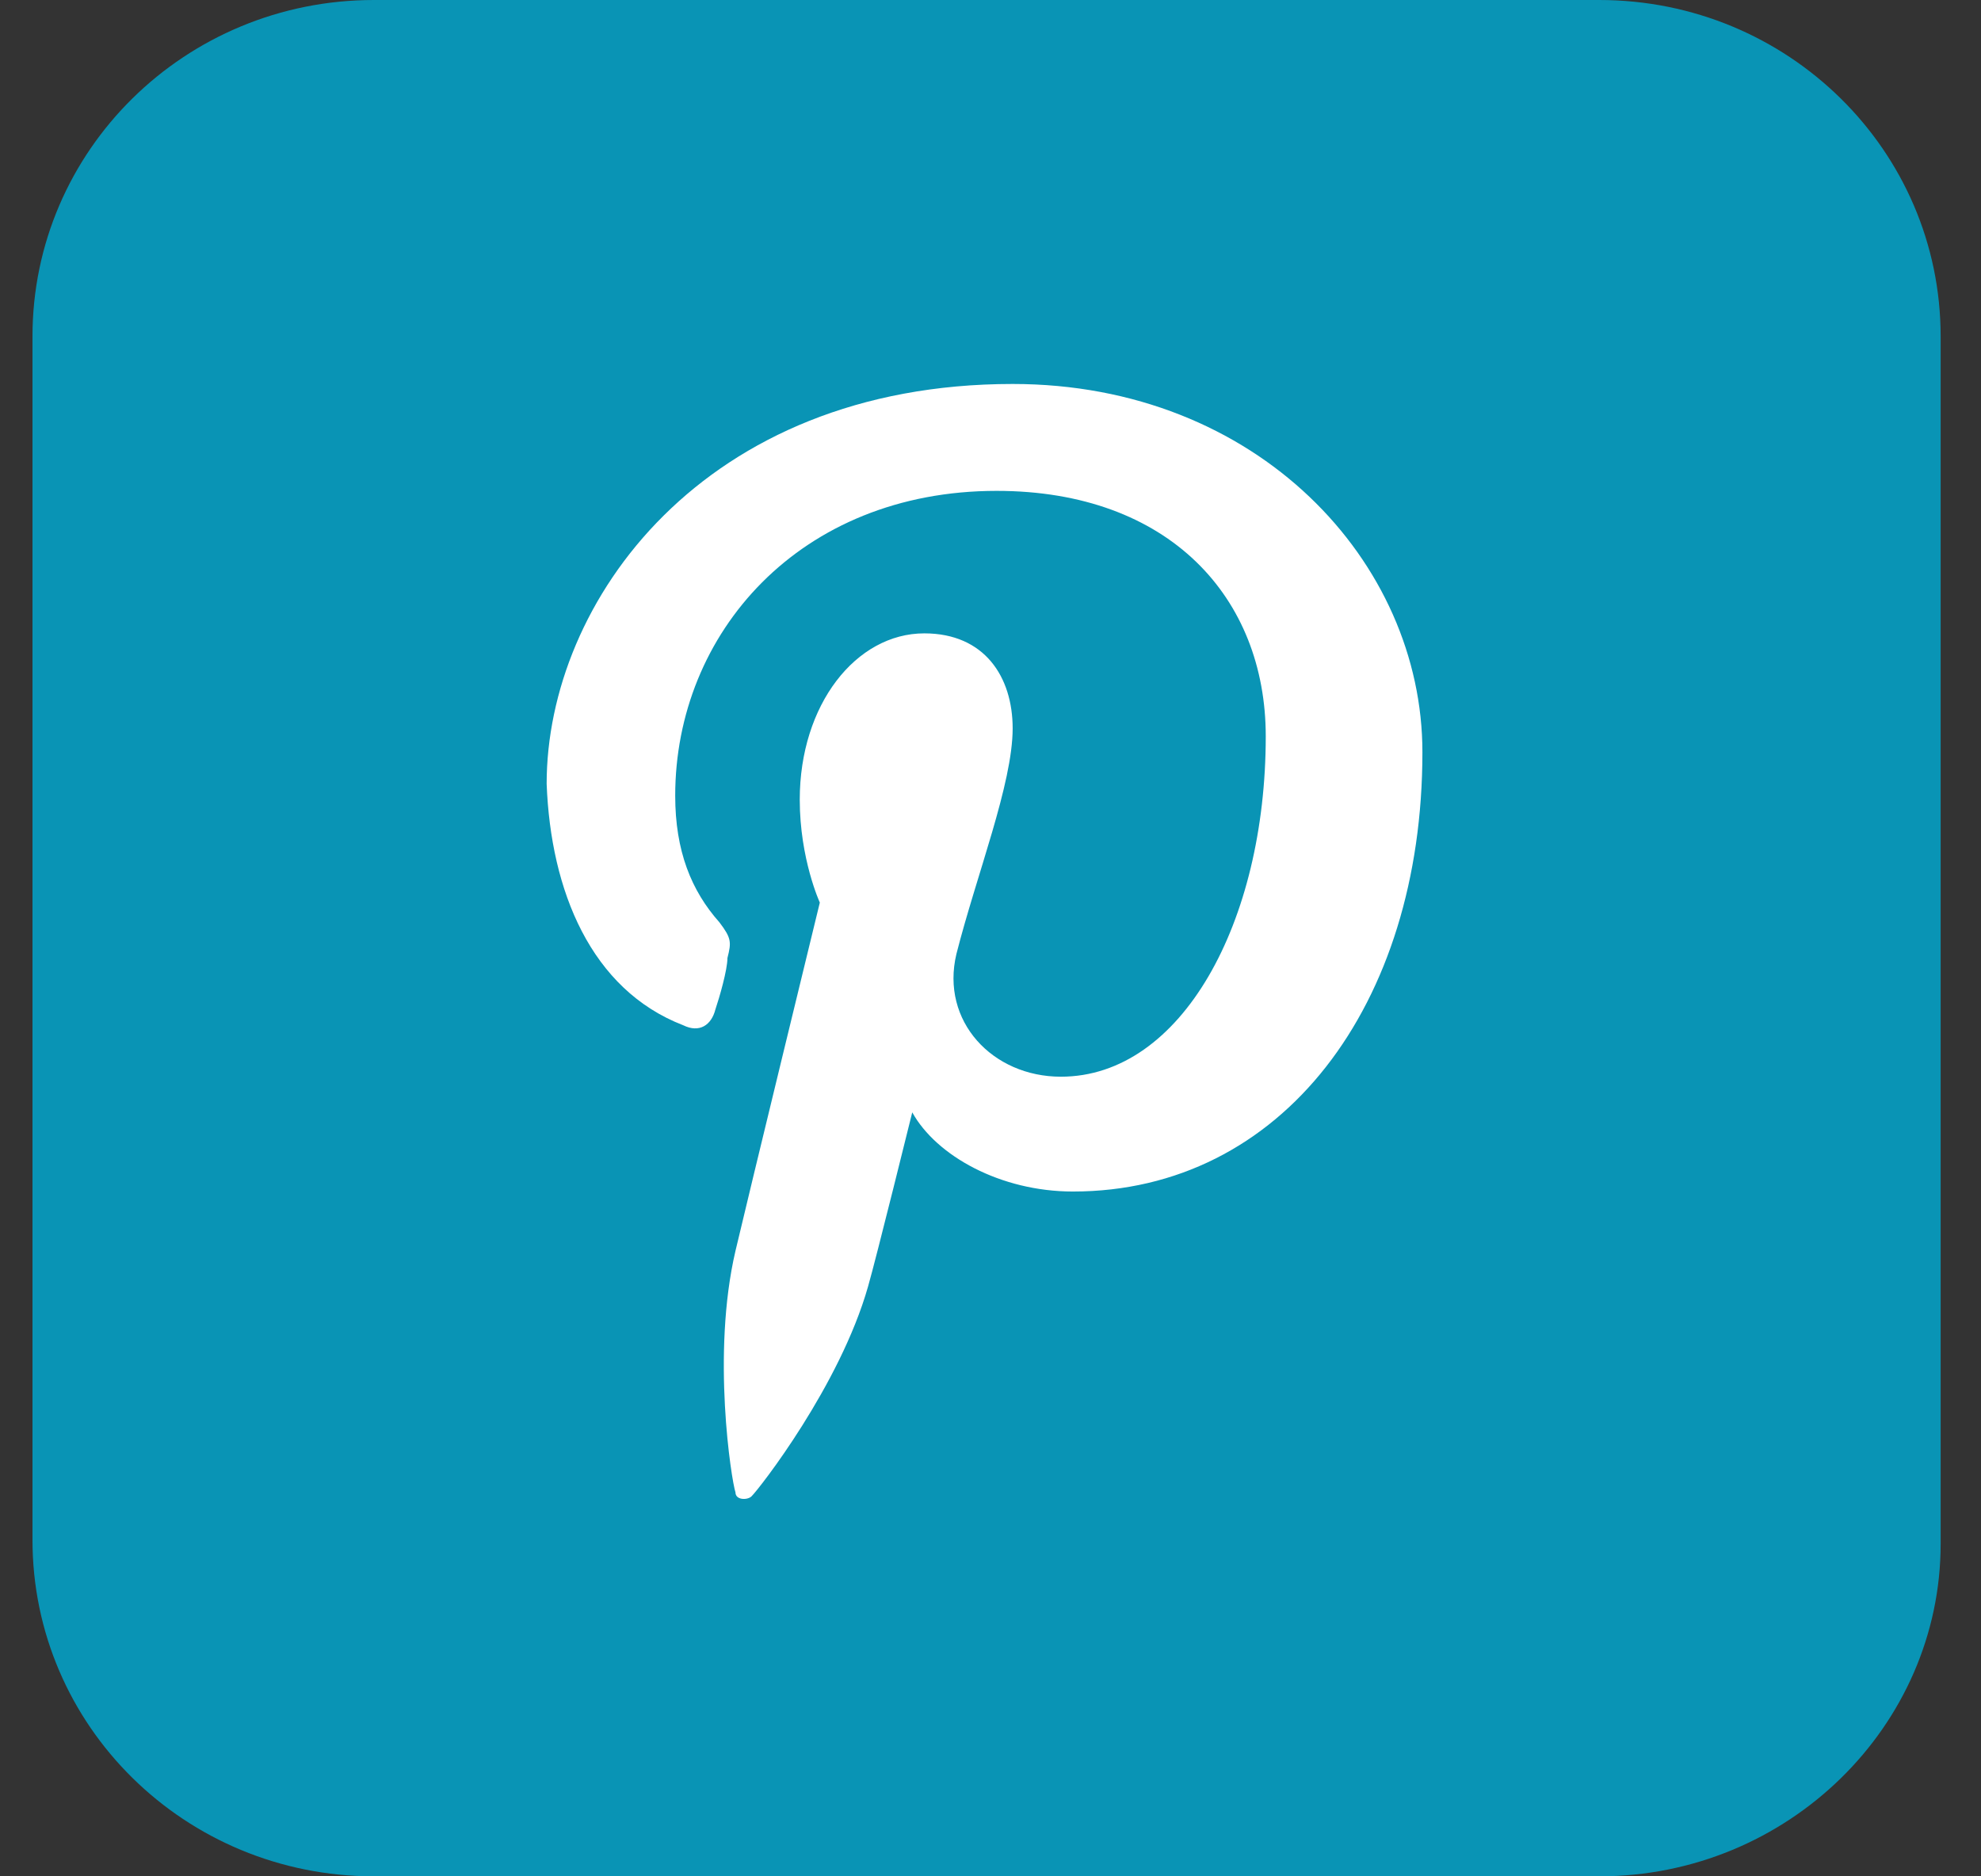
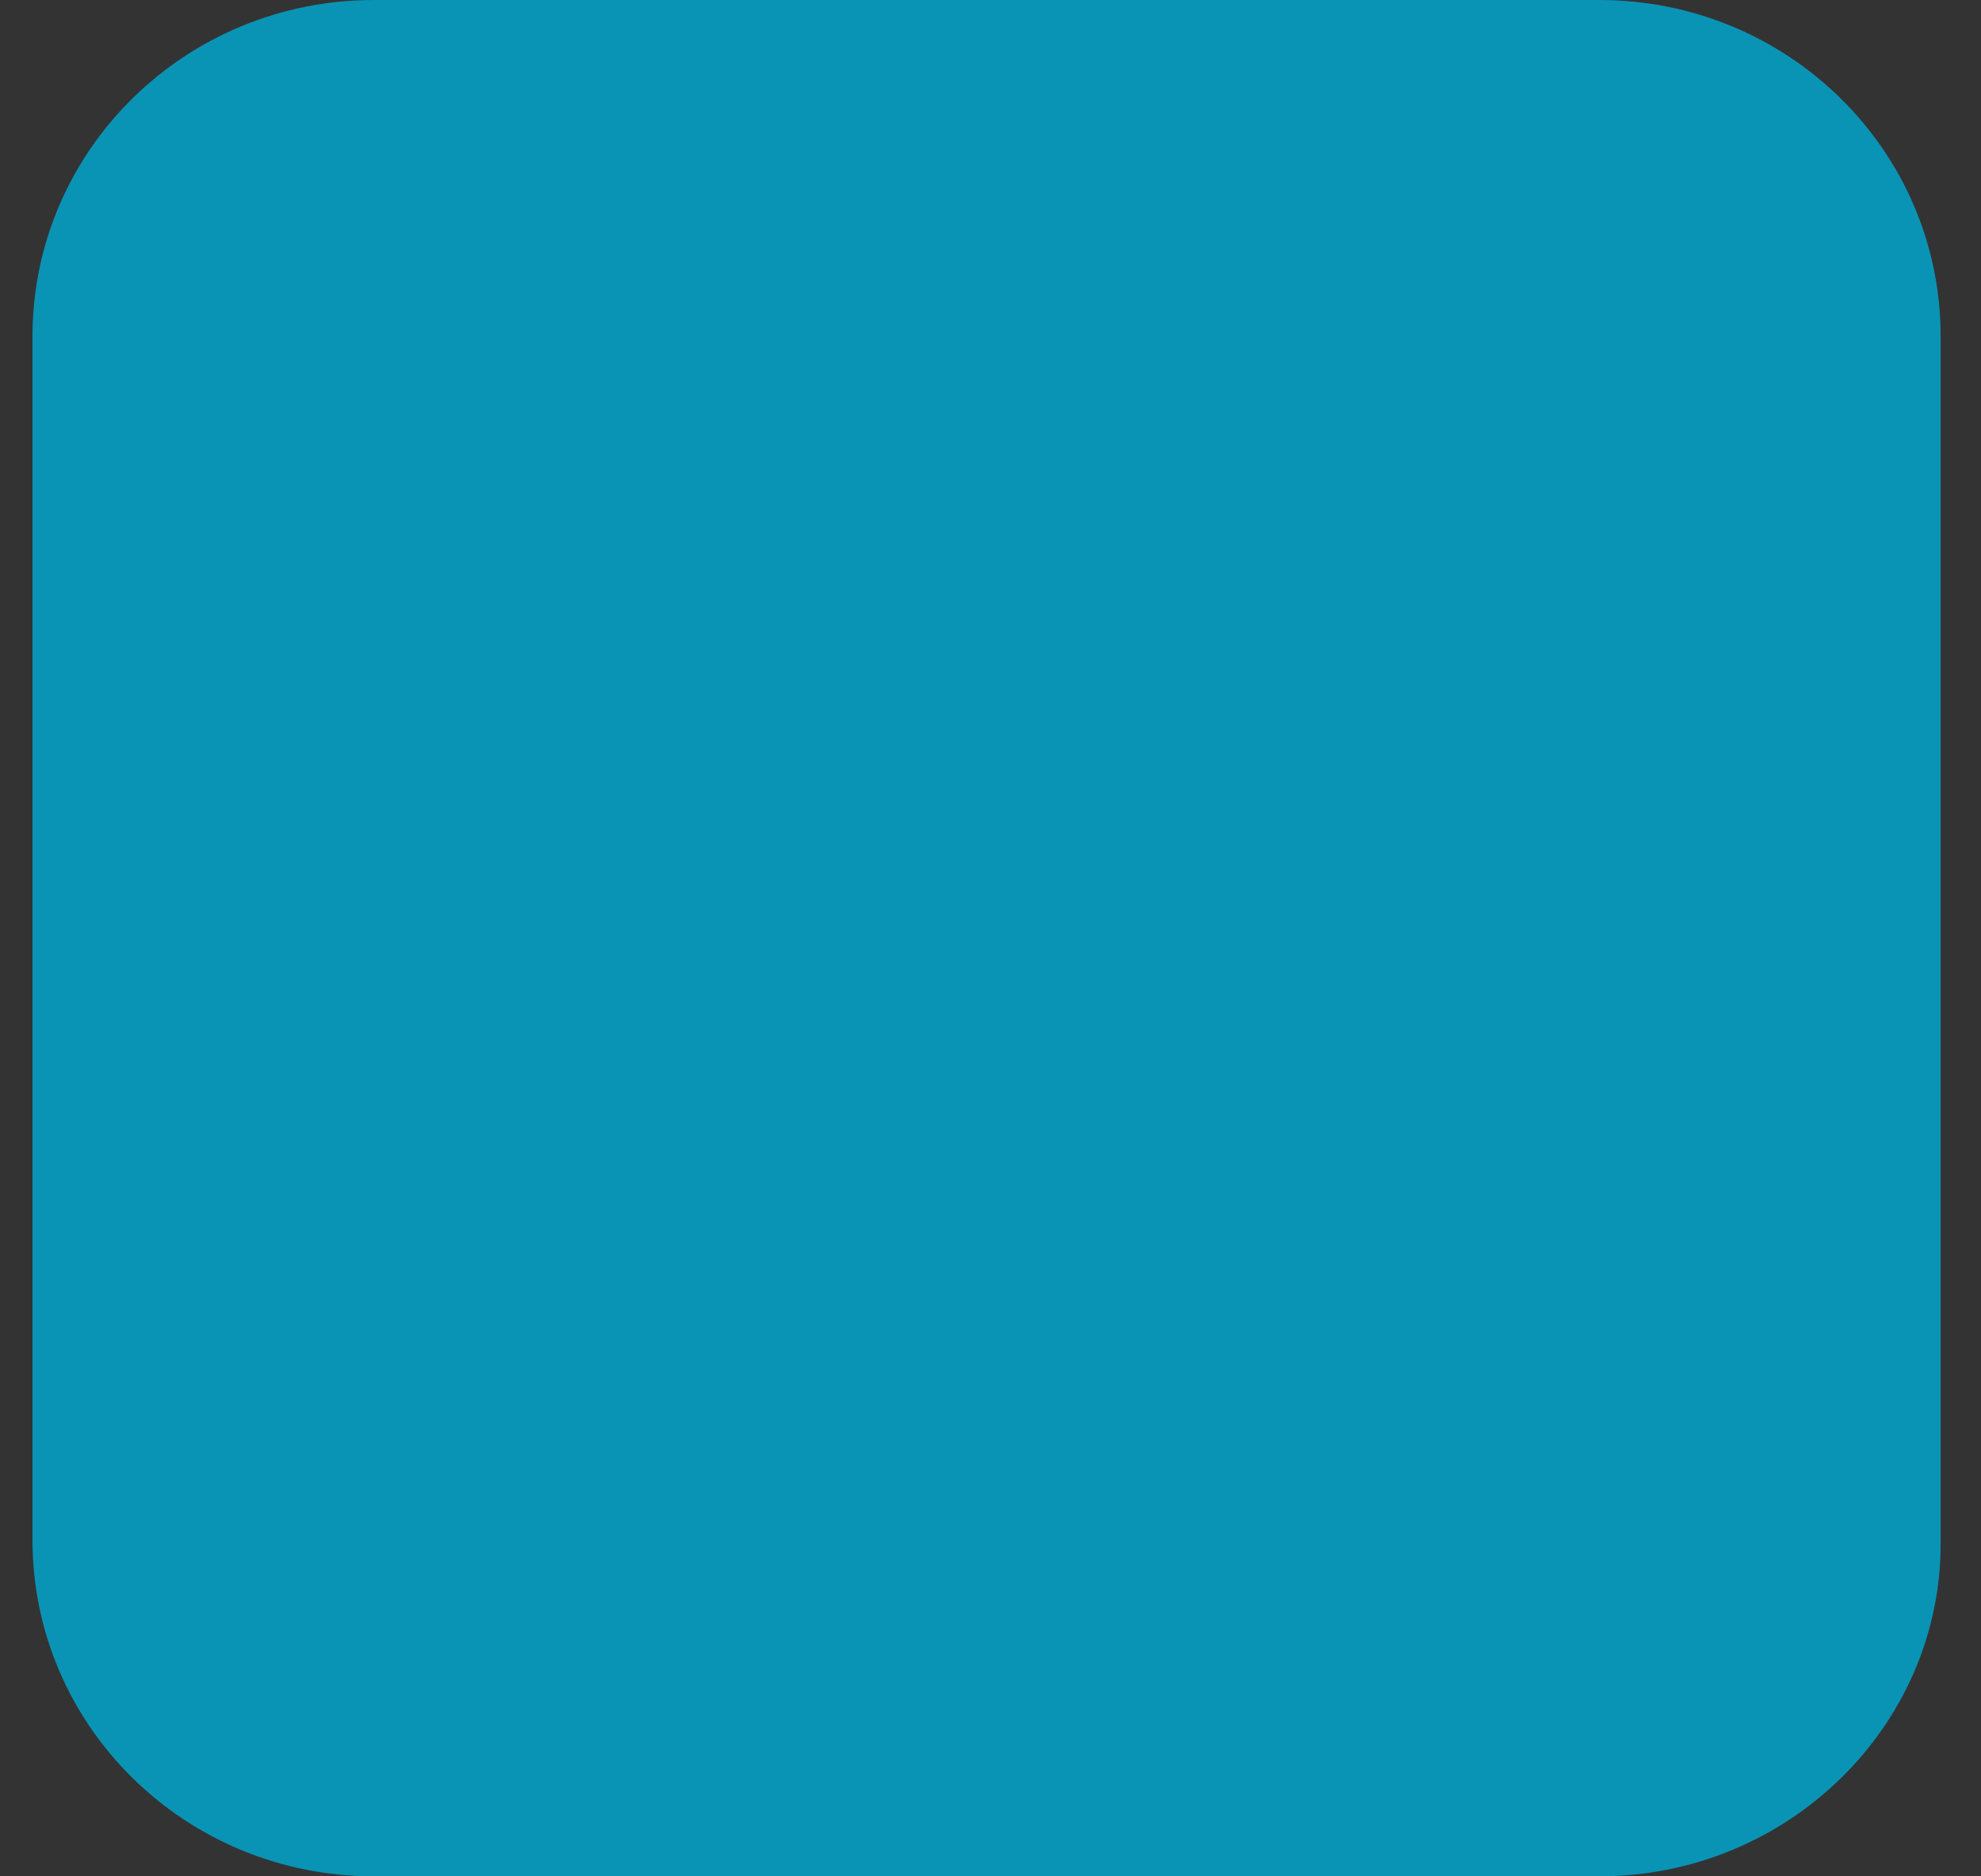
<svg xmlns="http://www.w3.org/2000/svg" width="38" height="36" viewBox="0 0 38 36" fill="none">
  <rect x="0" y="0" width="38" height="36" fill="#333333" stroke="none" />
  <path d="M30.676 36H7.173C3.551 36 0.623 33.114 0.623 29.544V6.456C0.623 2.886 3.551 0 7.173 0H30.676C34.298 0 37.226 2.886 37.226 6.456V29.62C37.226 33.114 34.298 36 30.676 36Z" fill="#0994B5" />
-   <path d="M13.106 19.671C13.415 19.823 13.646 19.671 13.723 19.367C13.8 19.139 13.954 18.608 13.954 18.38C14.031 18.076 14.031 18 13.8 17.696C13.261 17.089 12.952 16.329 12.952 15.266C12.952 12.152 15.341 9.418 19.117 9.418C22.43 9.418 24.28 11.469 24.28 14.127C24.28 17.696 22.662 20.658 20.35 20.658C19.04 20.658 18.038 19.595 18.346 18.304C18.732 16.785 19.425 15.038 19.425 13.975C19.425 12.987 18.886 12.152 17.73 12.152C16.42 12.152 15.341 13.519 15.341 15.342C15.341 16.481 15.726 17.317 15.726 17.317C15.726 17.317 14.339 23.013 14.108 24C13.646 25.975 14.031 28.405 14.108 28.633C14.108 28.785 14.339 28.785 14.416 28.709C14.57 28.557 16.112 26.582 16.651 24.684C16.805 24.152 17.499 21.342 17.499 21.342C17.961 22.177 19.194 22.861 20.581 22.861C24.588 22.861 27.285 19.291 27.285 14.431C27.285 10.785 24.126 7.367 19.425 7.367C13.492 7.367 10.486 11.544 10.486 15.038C10.563 17.089 11.334 18.987 13.106 19.671Z" fill="white" />
</svg>